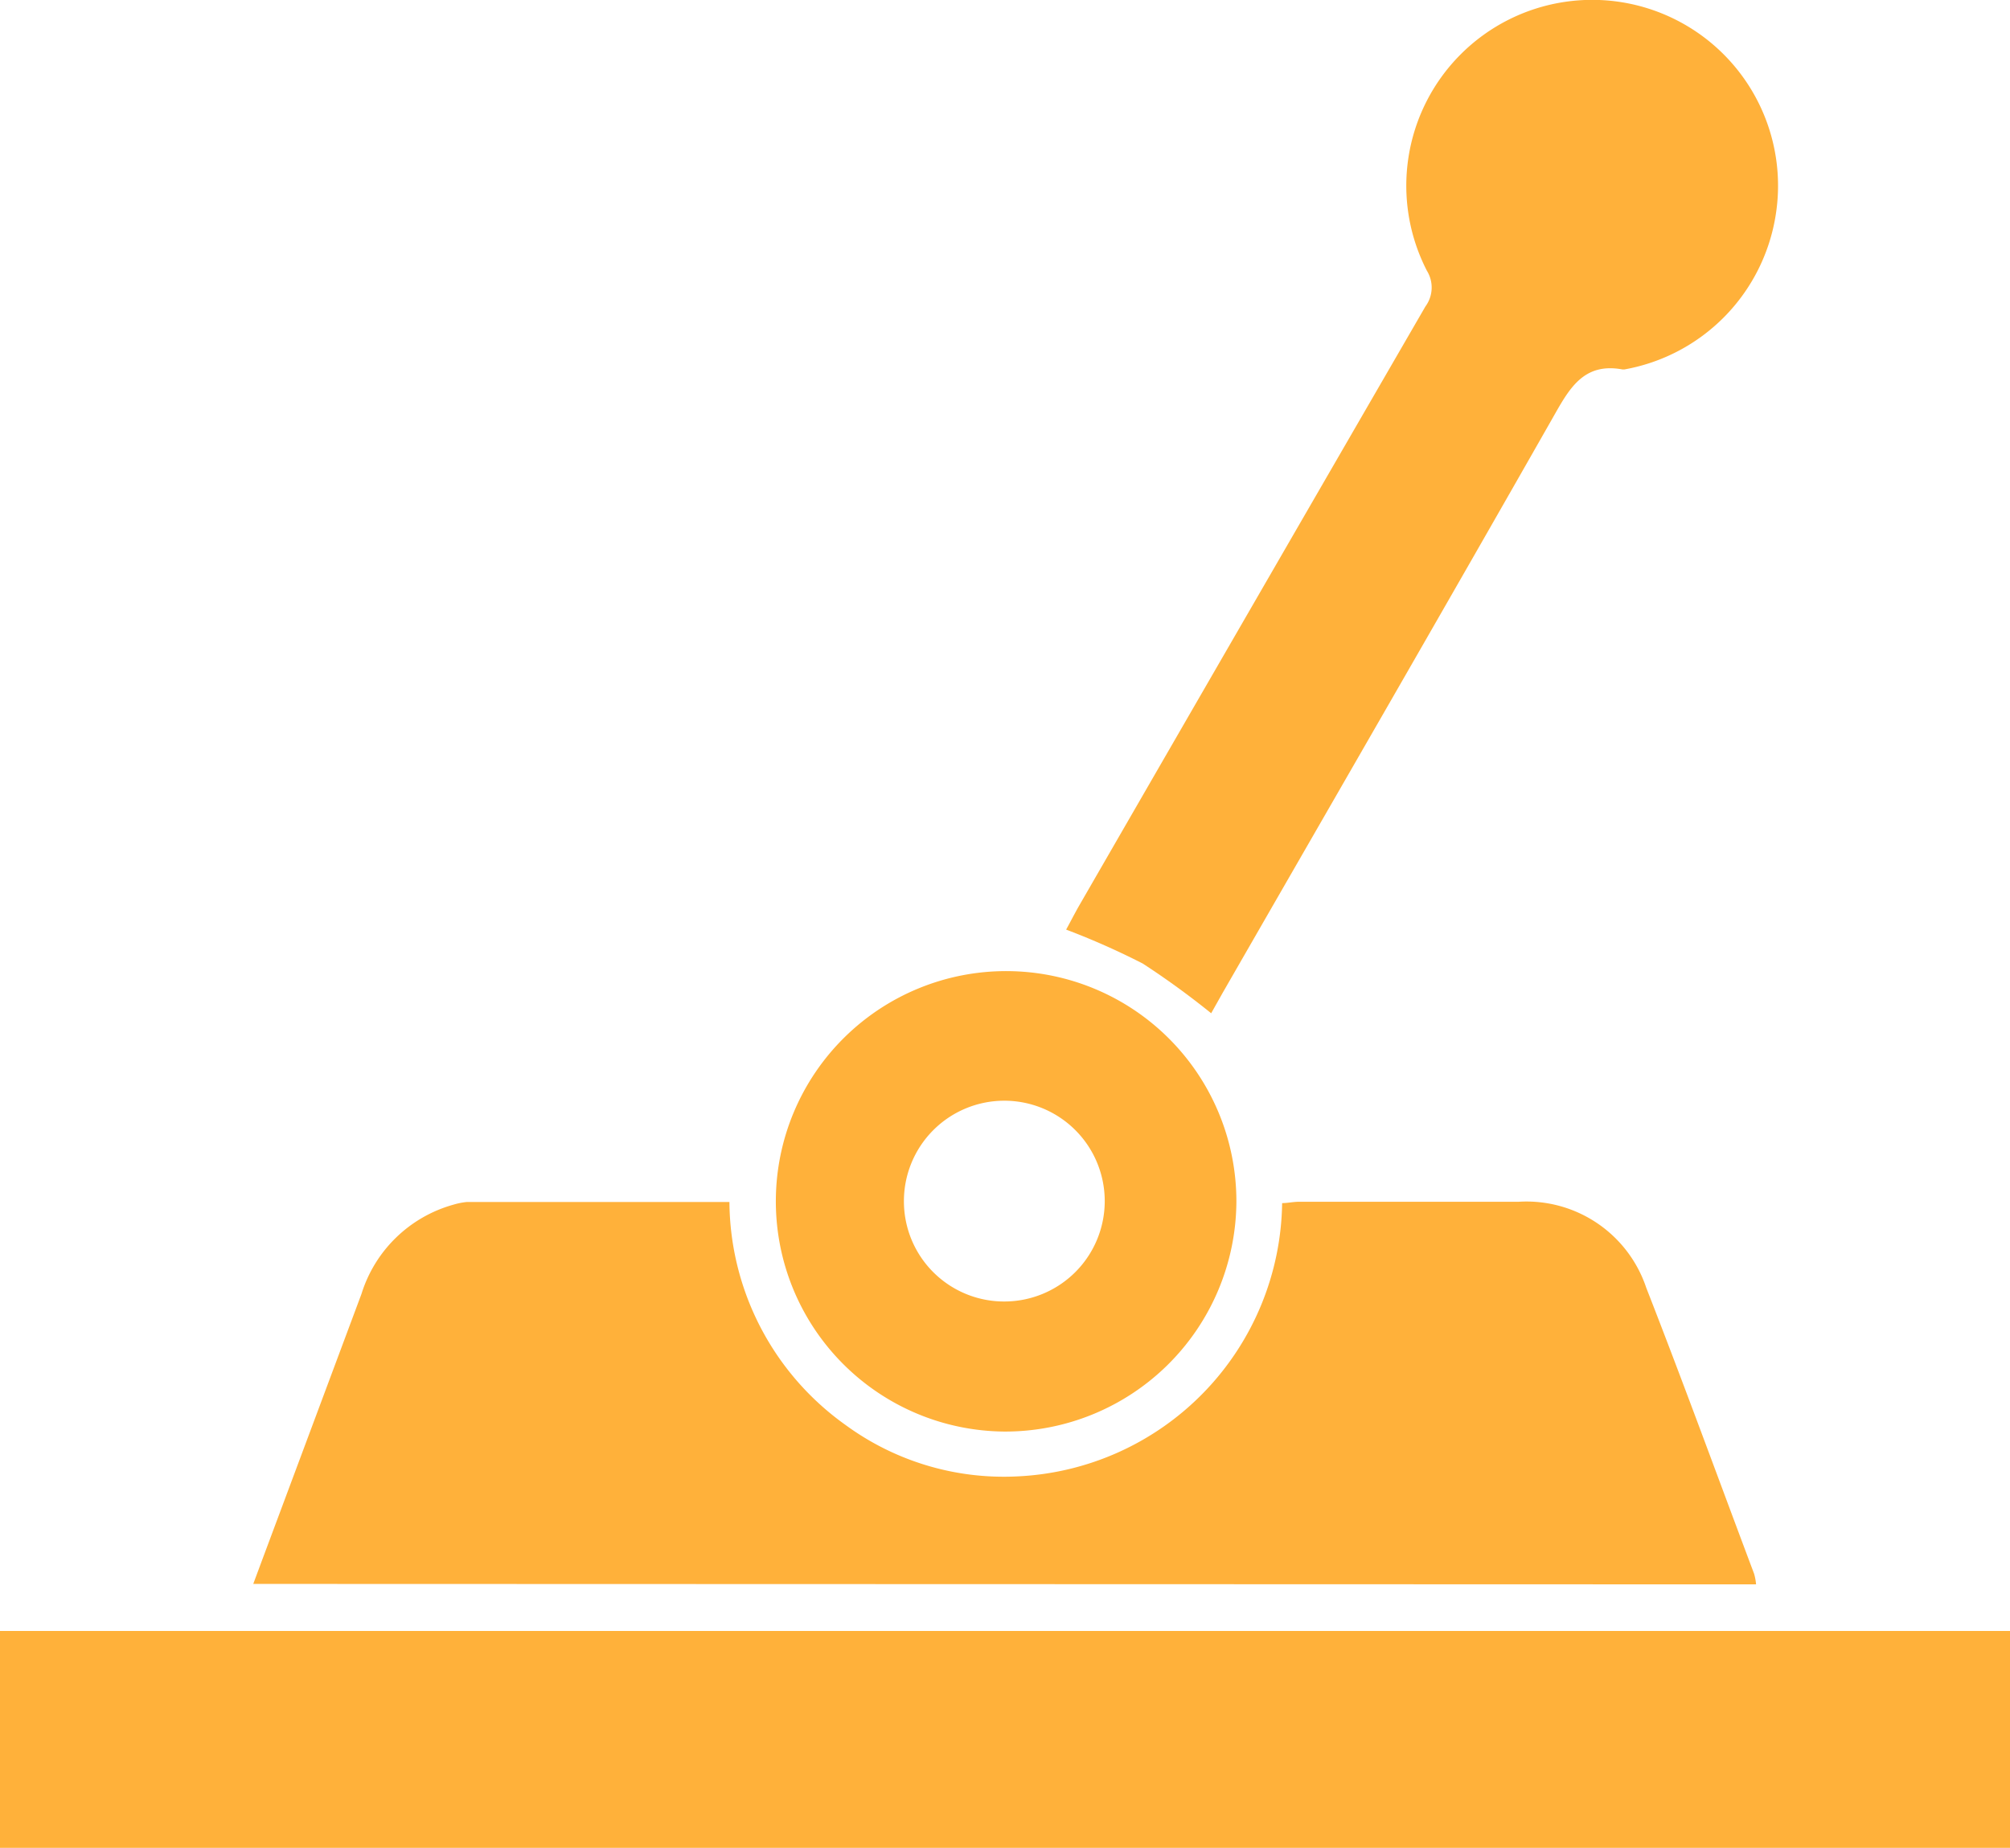
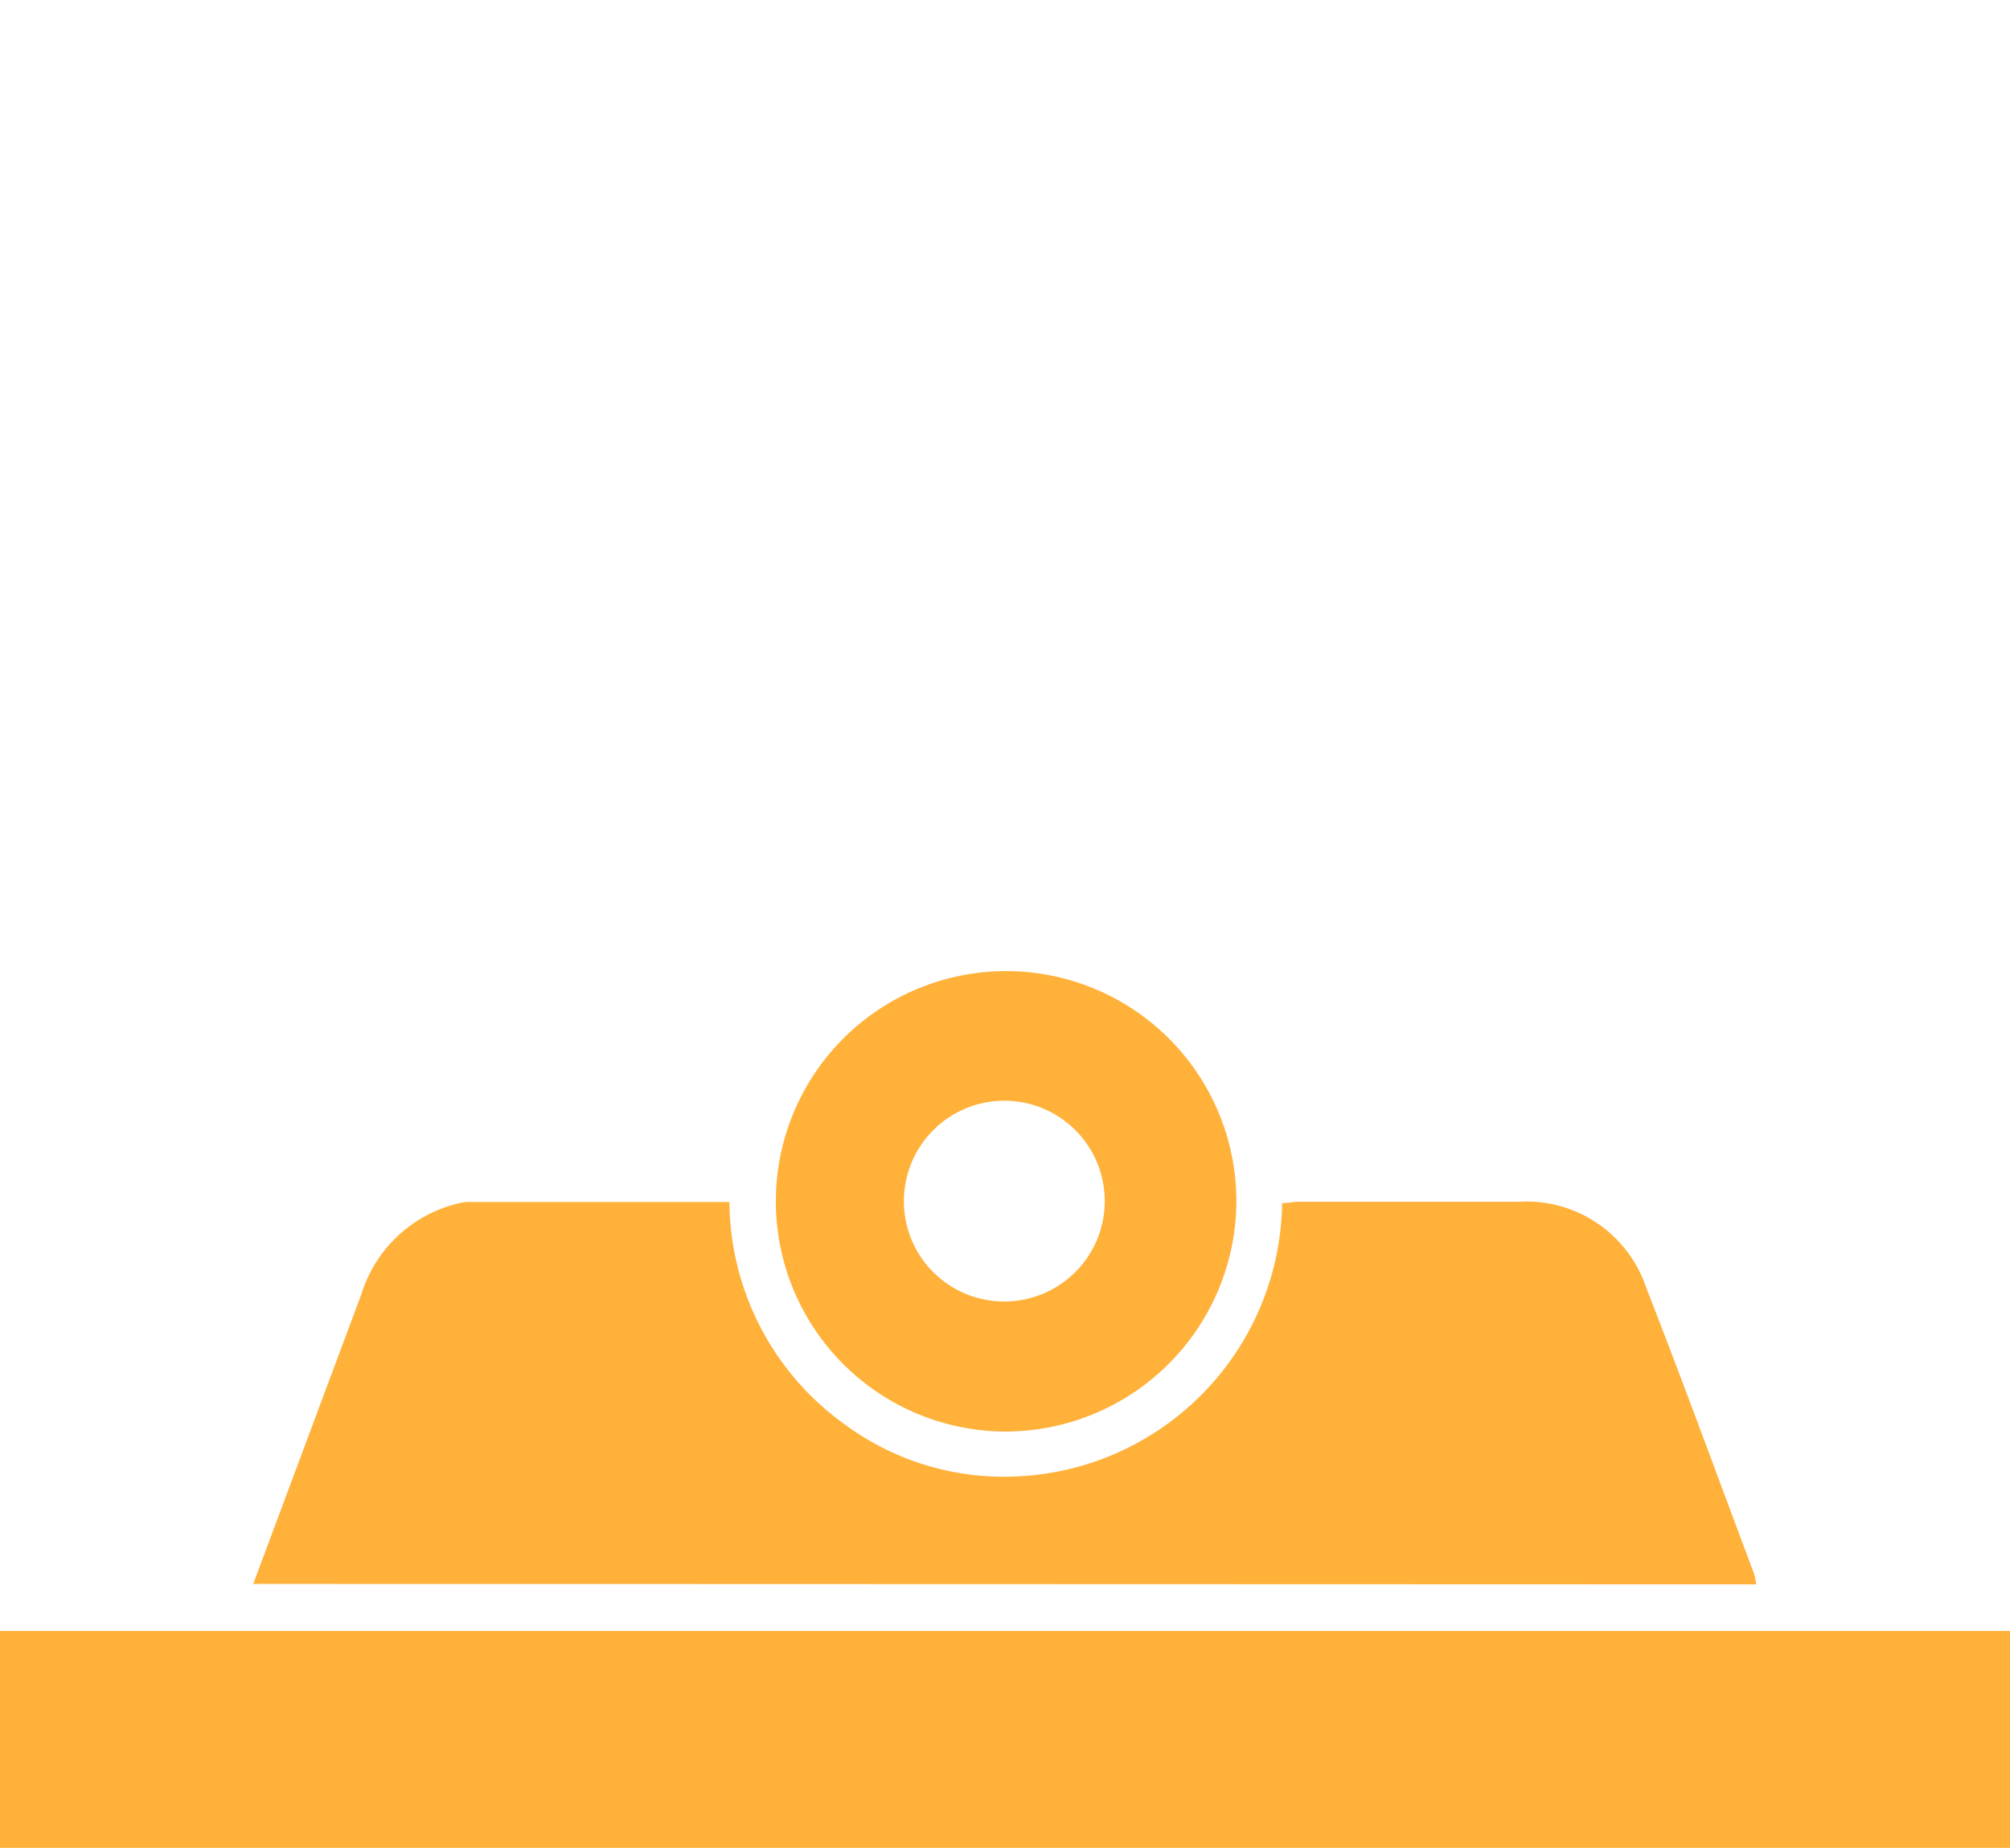
<svg xmlns="http://www.w3.org/2000/svg" viewBox="0 0 90.08 82.83">
  <defs>
    <style>.cls-1{fill:#ffb13a;}</style>
  </defs>
  <g id="Layer_2" data-name="Layer 2">
    <g id="Layer_1-2" data-name="Layer 1">
      <path class="cls-1" d="M0,73.11H90.08v9.73H1c-.33,0-.65,0-1,0Z" />
      <path class="cls-1" d="M11.35,71l.42-1.13L16.2,58a6,6,0,0,1,4.12-4,3.19,3.19,0,0,1,.6-.12H32.69a12.37,12.37,0,0,0,5.21,10,12,12,0,0,0,7.69,2.3A12.44,12.44,0,0,0,57.46,53.93c.24,0,.5-.06.75-.06,3.28,0,6.57,0,9.85,0a5.66,5.66,0,0,1,5.72,3.86C75.45,62,77,66.26,78.61,70.54a2.42,2.42,0,0,1,.09.48Z" />
-       <path class="cls-1" d="M54.28,45.42a36.85,36.85,0,0,0-3.07-2.23,33.77,33.77,0,0,0-3.43-1.52c.16-.29.34-.64.54-1q7.77-13.47,15.56-26.93a1.43,1.43,0,0,0,.07-1.6A8.33,8.33,0,1,1,79.57,9.7a8.35,8.35,0,0,1-6.77,6.86l-.09,0c-1.74-.32-2.38.86-3.1,2.13-4.91,8.63-9.88,17.23-14.83,25.84Z" />
      <path class="cls-1" d="M45,64.17A10.32,10.32,0,1,1,55.41,53.88,10.36,10.36,0,0,1,45,64.17Zm0-5.83a4.5,4.5,0,1,0-4.49-4.46A4.49,4.49,0,0,0,45.05,58.34Z" />
    </g>
  </g>
</svg>